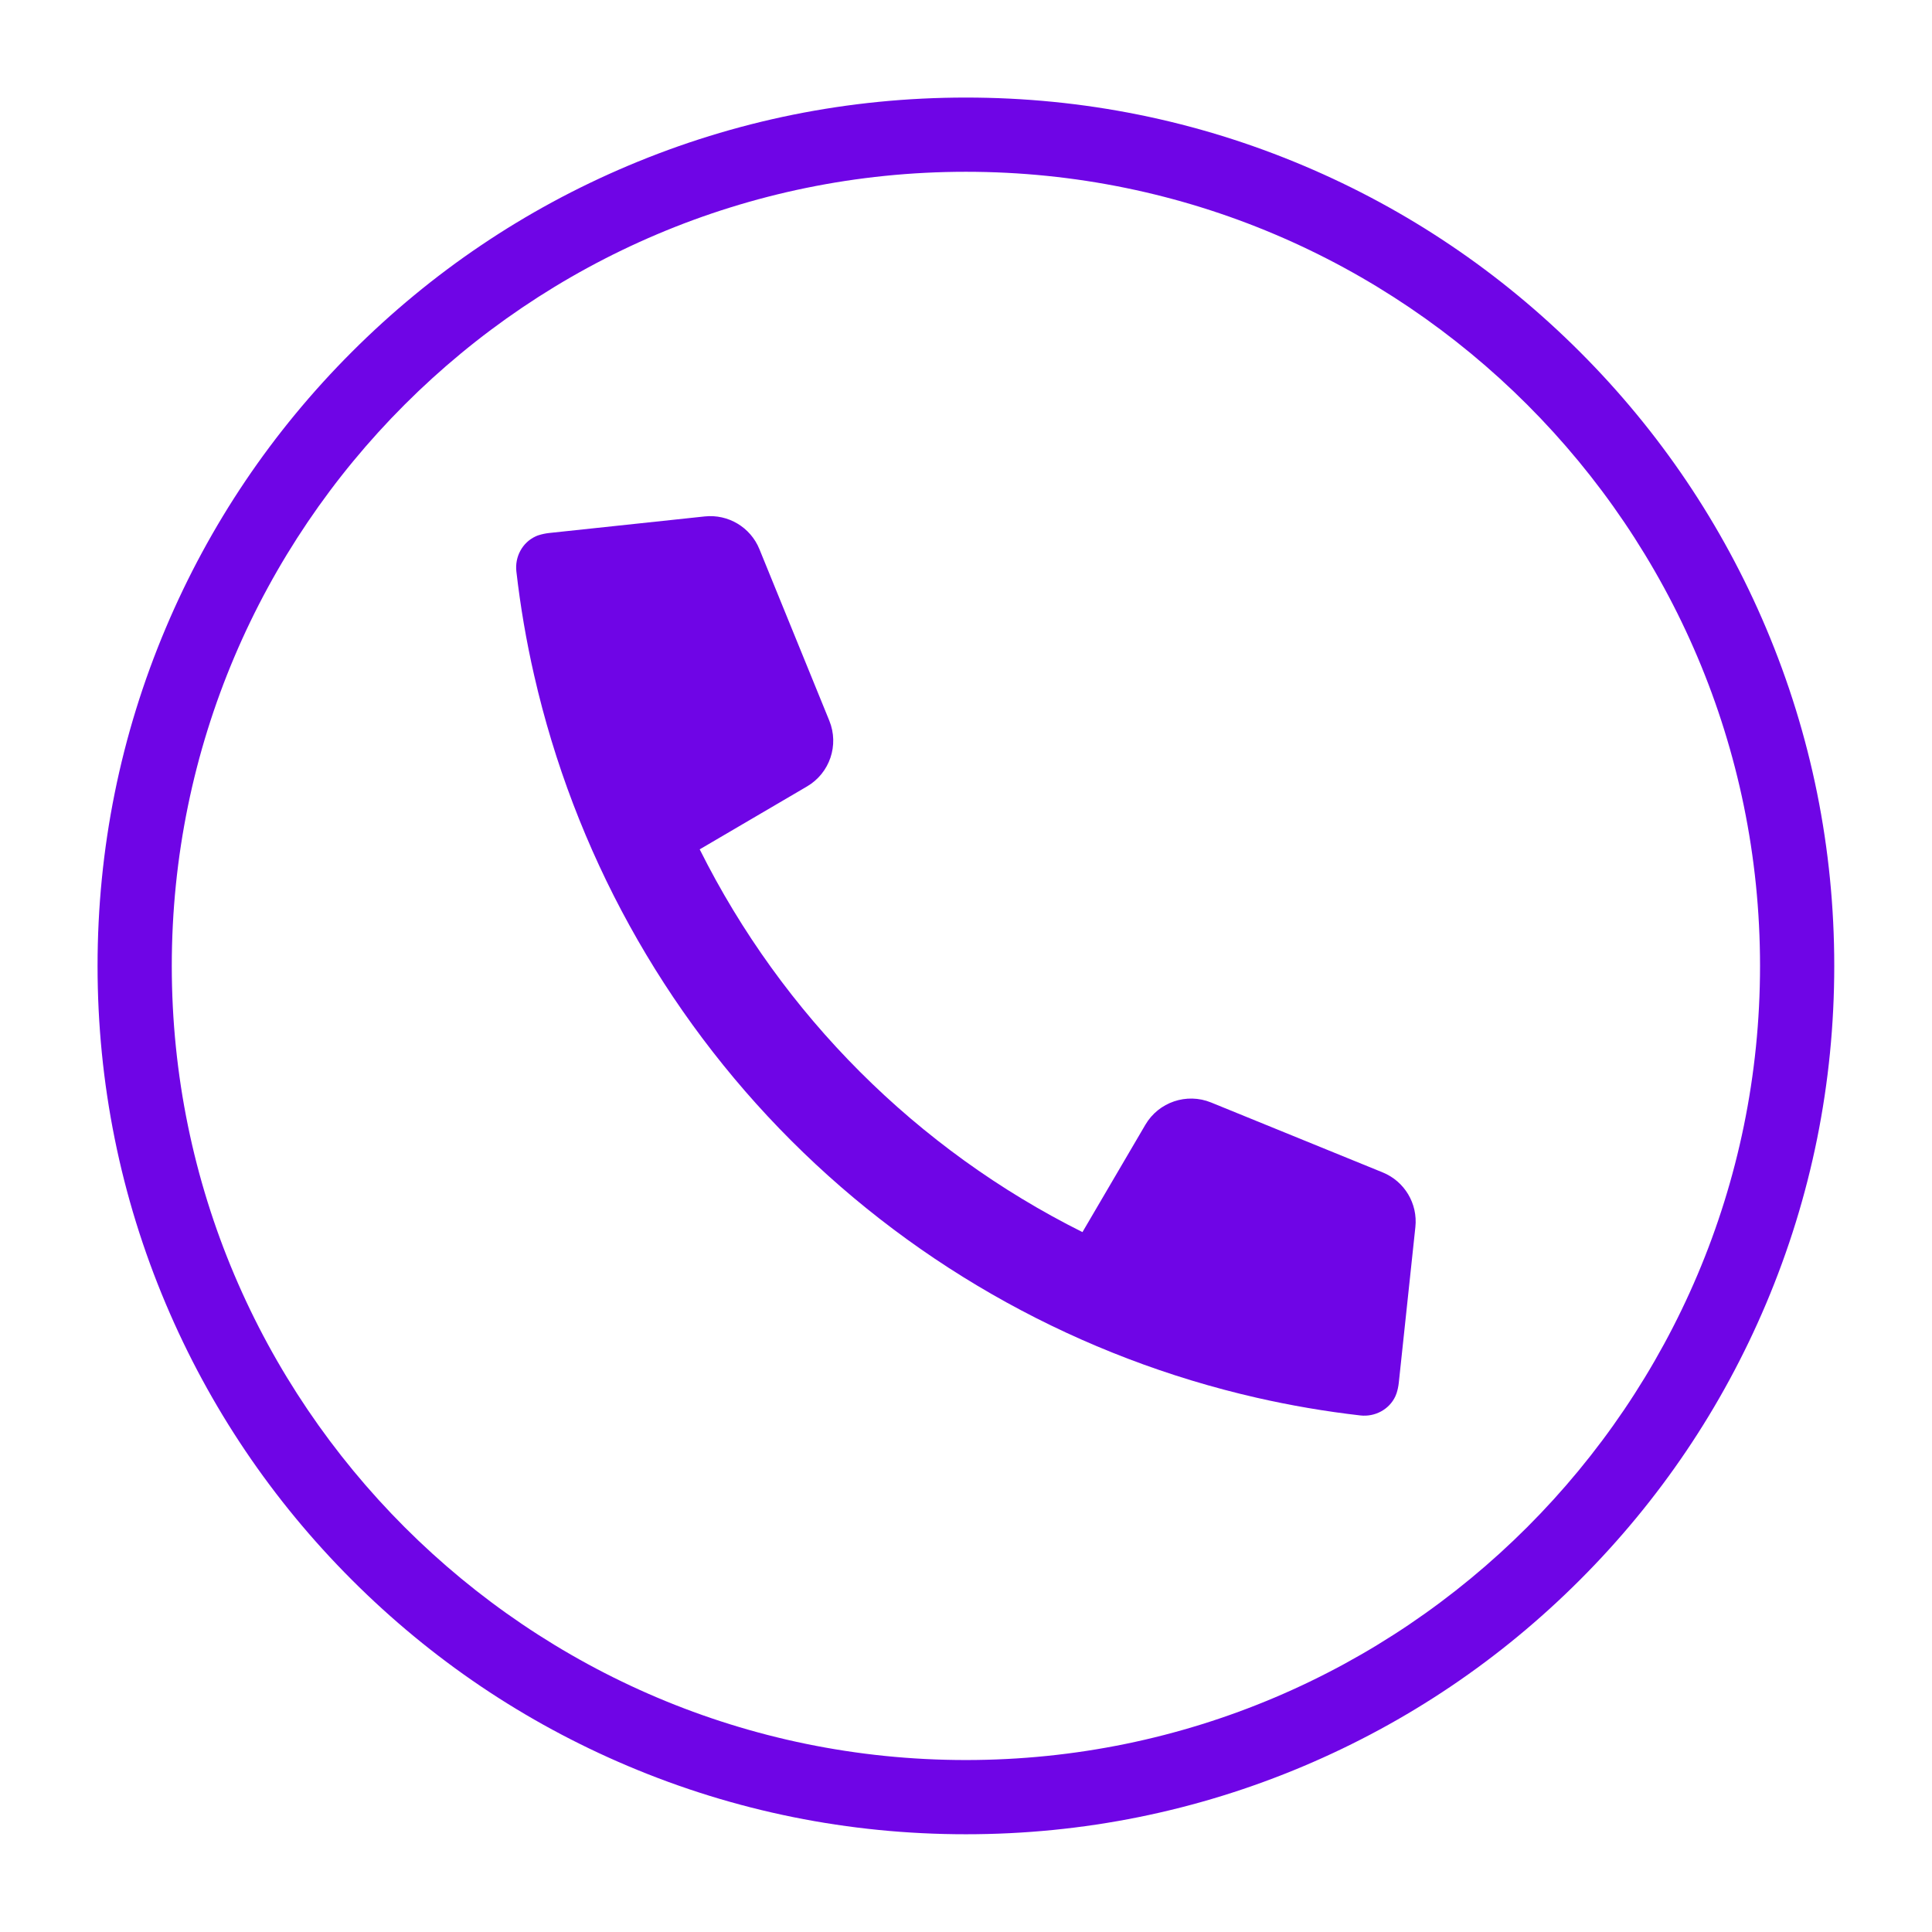
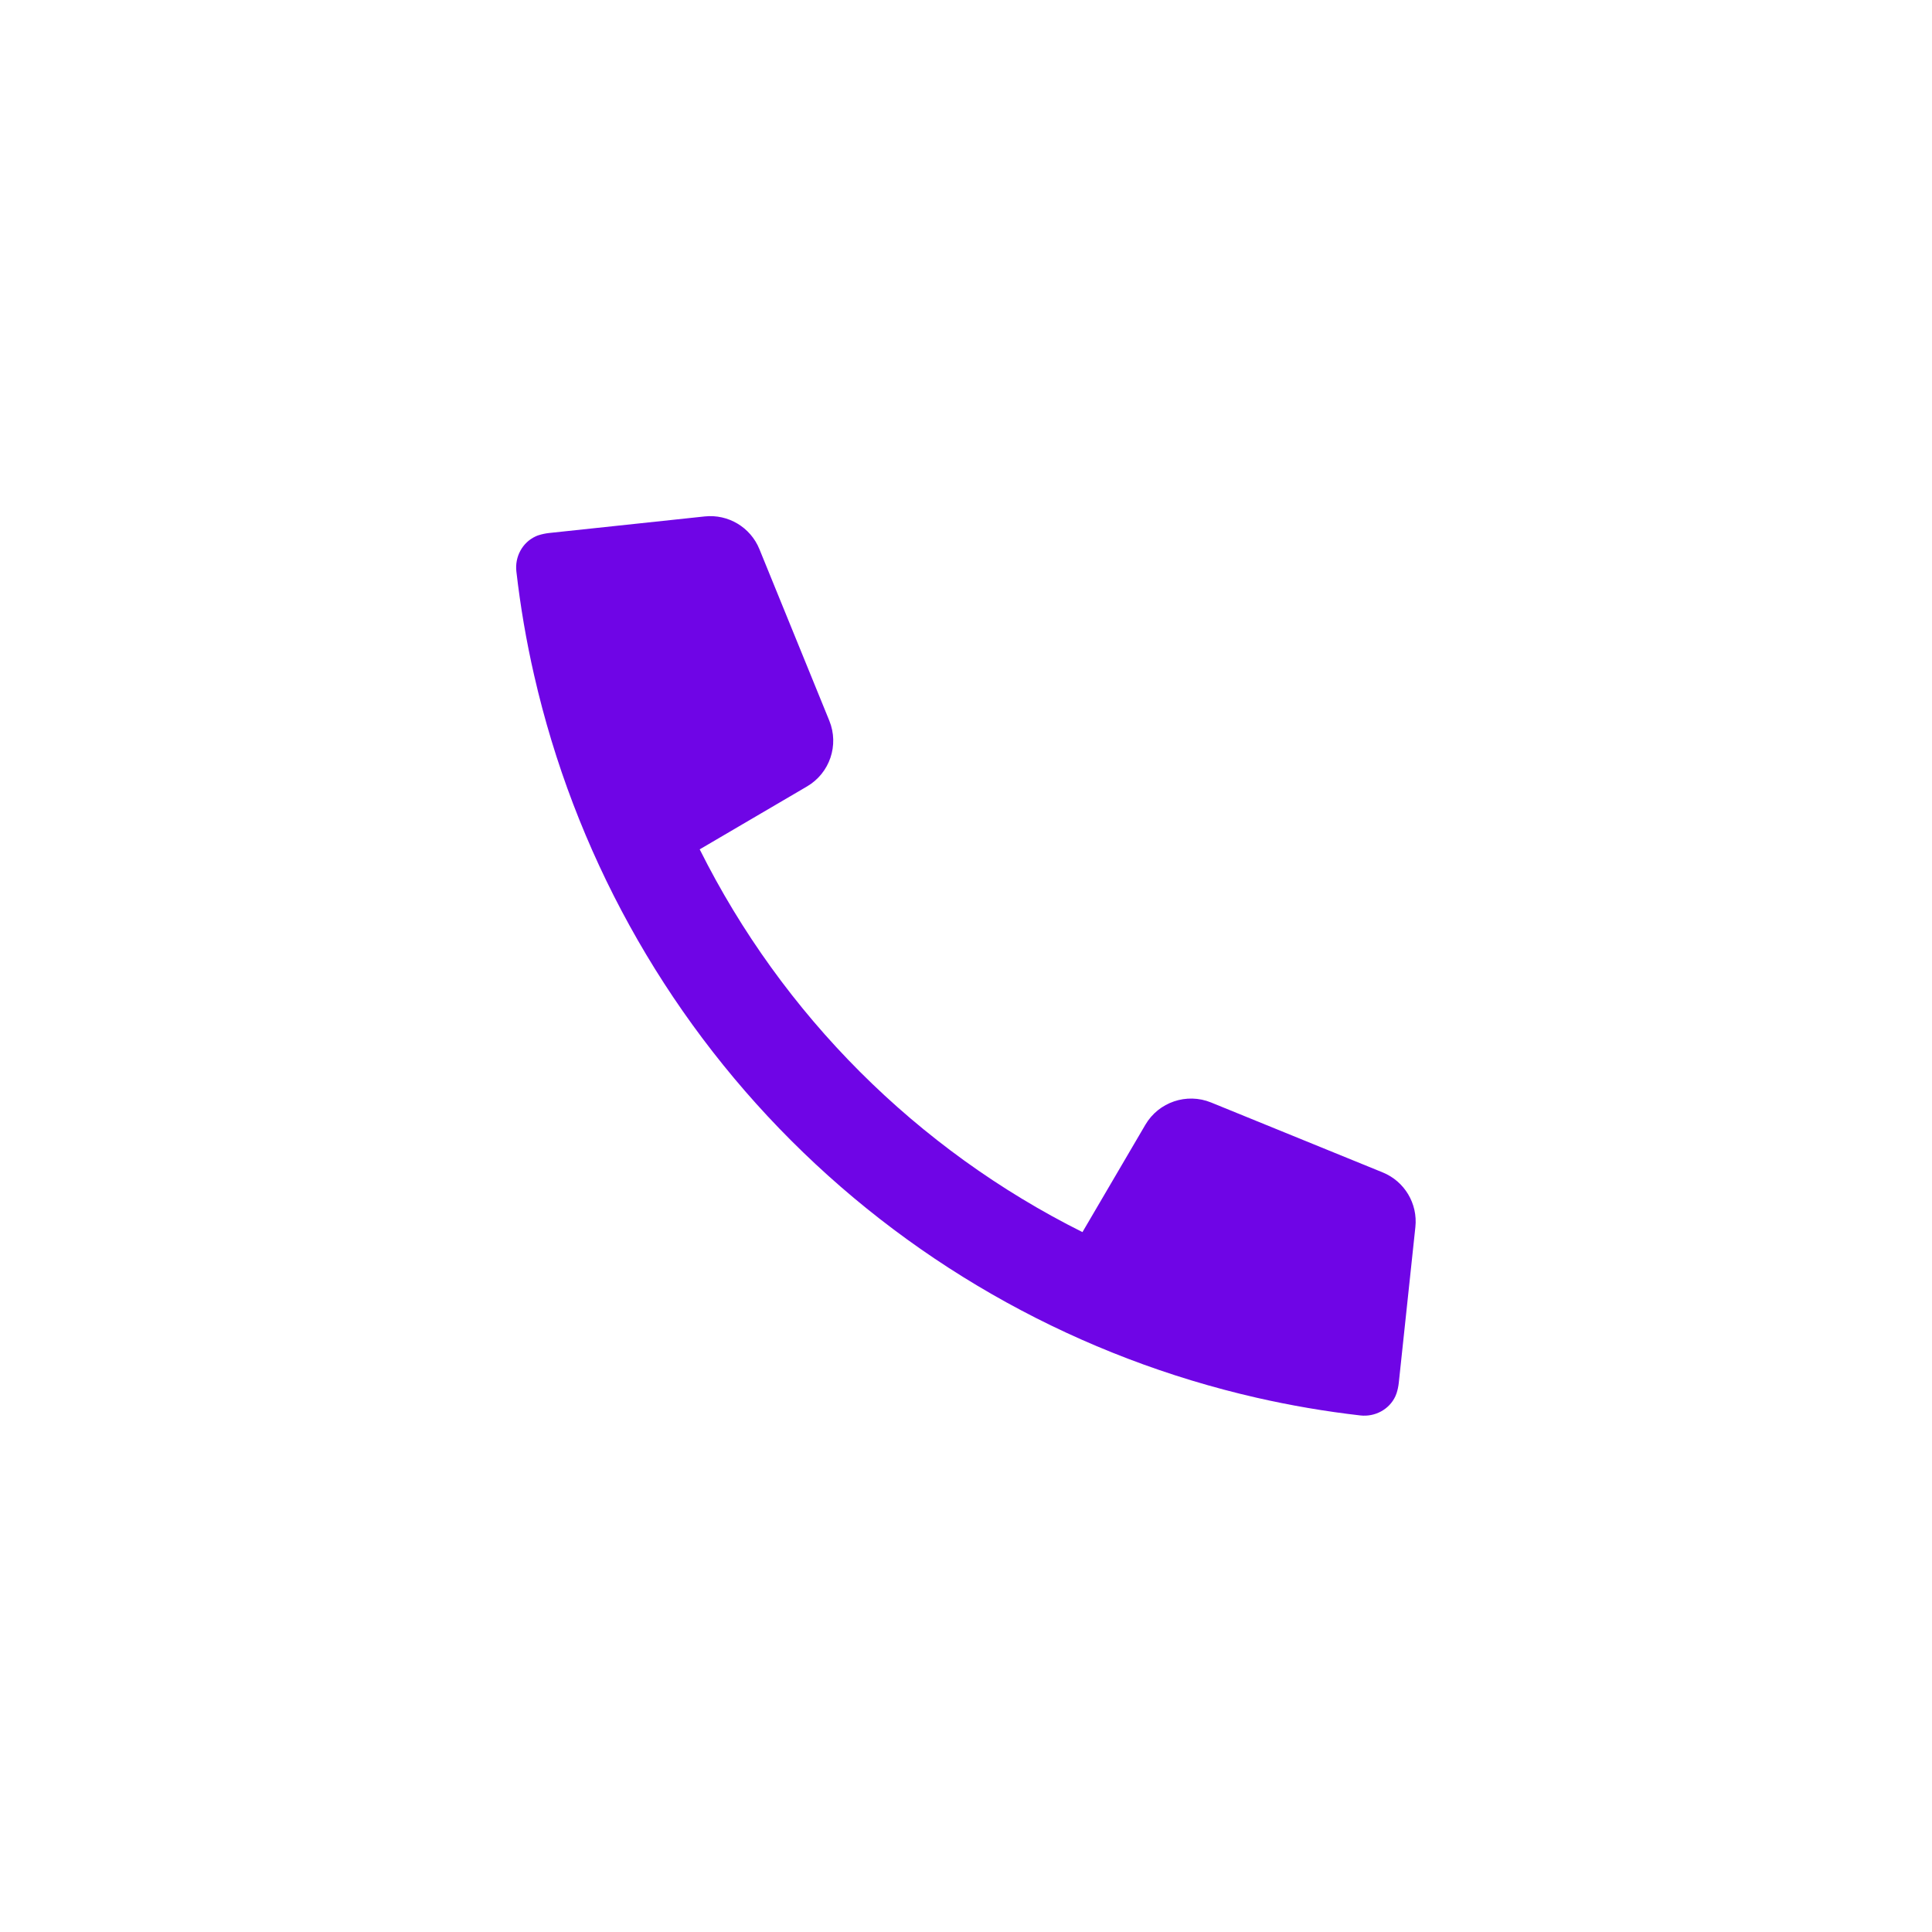
<svg xmlns="http://www.w3.org/2000/svg" width="1080" zoomAndPan="magnify" viewBox="0 0 810 810" height="1080" preserveAspectRatio="xMidYMid meet" version="1.0">
  <defs>
    <clipPath id="63489b4b8c">
      <path d="M 40.902 40.902 L 769.152 40.902 L 769.152 769.152 L 40.902 769.152 Z M 40.902 40.902 " clip-rule="nonzero" />
    </clipPath>
  </defs>
  <path fill="#6f05e6" d="M 585.523 584.113 C 585.973 582.715 586.293 581.219 586.457 579.672 L 593.402 514.449 C 594.445 504.609 588.859 495.27 579.691 491.535 L 507.75 462.223 C 497.523 458.062 485.789 462.031 480.199 471.562 L 453.824 516.566 C 384.363 481.863 328.055 425.551 293.352 356.094 L 338.352 329.715 C 347.887 324.129 351.859 312.395 347.699 302.168 L 318.383 230.227 C 314.652 221.059 305.312 215.477 295.469 216.516 L 230.246 223.461 C 228.691 223.633 227.203 223.949 225.781 224.406 L 225.77 224.406 C 225.363 224.535 224.93 224.703 224.496 224.914 C 218.941 227.5 215.793 233.504 216.492 239.586 C 218.172 254.285 220.668 268.828 223.945 283.148 C 223.949 283.152 223.945 283.16 223.949 283.172 C 223.957 283.18 223.949 283.184 223.957 283.191 C 240.734 356.656 277.93 424.43 331.719 478.211 C 385.523 532.016 453.309 569.211 526.785 585.988 C 541.102 589.254 555.625 591.746 570.312 593.43 C 576.414 594.129 582.434 590.969 585.016 585.398 C 585.219 584.957 585.391 584.523 585.523 584.113 " fill-opacity="1" fill-rule="nonzero" />
  <g clip-path="url(#63489b4b8c)">
-     <path fill="#6f05e6" d="M 404.961 72.02 C 221.375 72.02 72.02 221.375 72.02 404.961 C 72.02 588.543 221.375 737.902 404.961 737.902 C 588.547 737.902 737.902 588.543 737.902 404.961 C 737.902 221.375 588.547 72.02 404.961 72.02 Z M 404.961 769.02 C 355.824 769.02 308.137 759.391 263.25 740.402 C 219.891 722.062 180.965 695.82 147.535 662.387 C 114.105 628.957 87.852 590.023 69.52 546.672 C 50.531 501.777 40.902 454.098 40.902 404.961 C 40.902 355.816 50.531 308.137 69.52 263.246 C 87.852 219.891 114.105 180.957 147.535 147.527 C 180.965 114.105 219.891 87.852 263.25 69.516 C 308.137 50.527 355.824 40.902 404.961 40.902 C 454.098 40.902 501.777 50.527 546.672 69.516 C 590.023 87.852 628.957 114.105 662.387 147.527 C 695.82 180.957 722.062 219.891 740.402 263.246 C 759.391 308.137 769.02 355.816 769.02 404.961 C 769.02 454.098 759.391 501.777 740.402 546.672 C 722.062 590.023 695.82 628.957 662.387 662.387 C 628.957 695.82 590.023 722.062 546.672 740.402 C 501.777 759.391 454.098 769.02 404.961 769.02 " fill-opacity="1" fill-rule="nonzero" />
-   </g>
+     </g>
</svg>